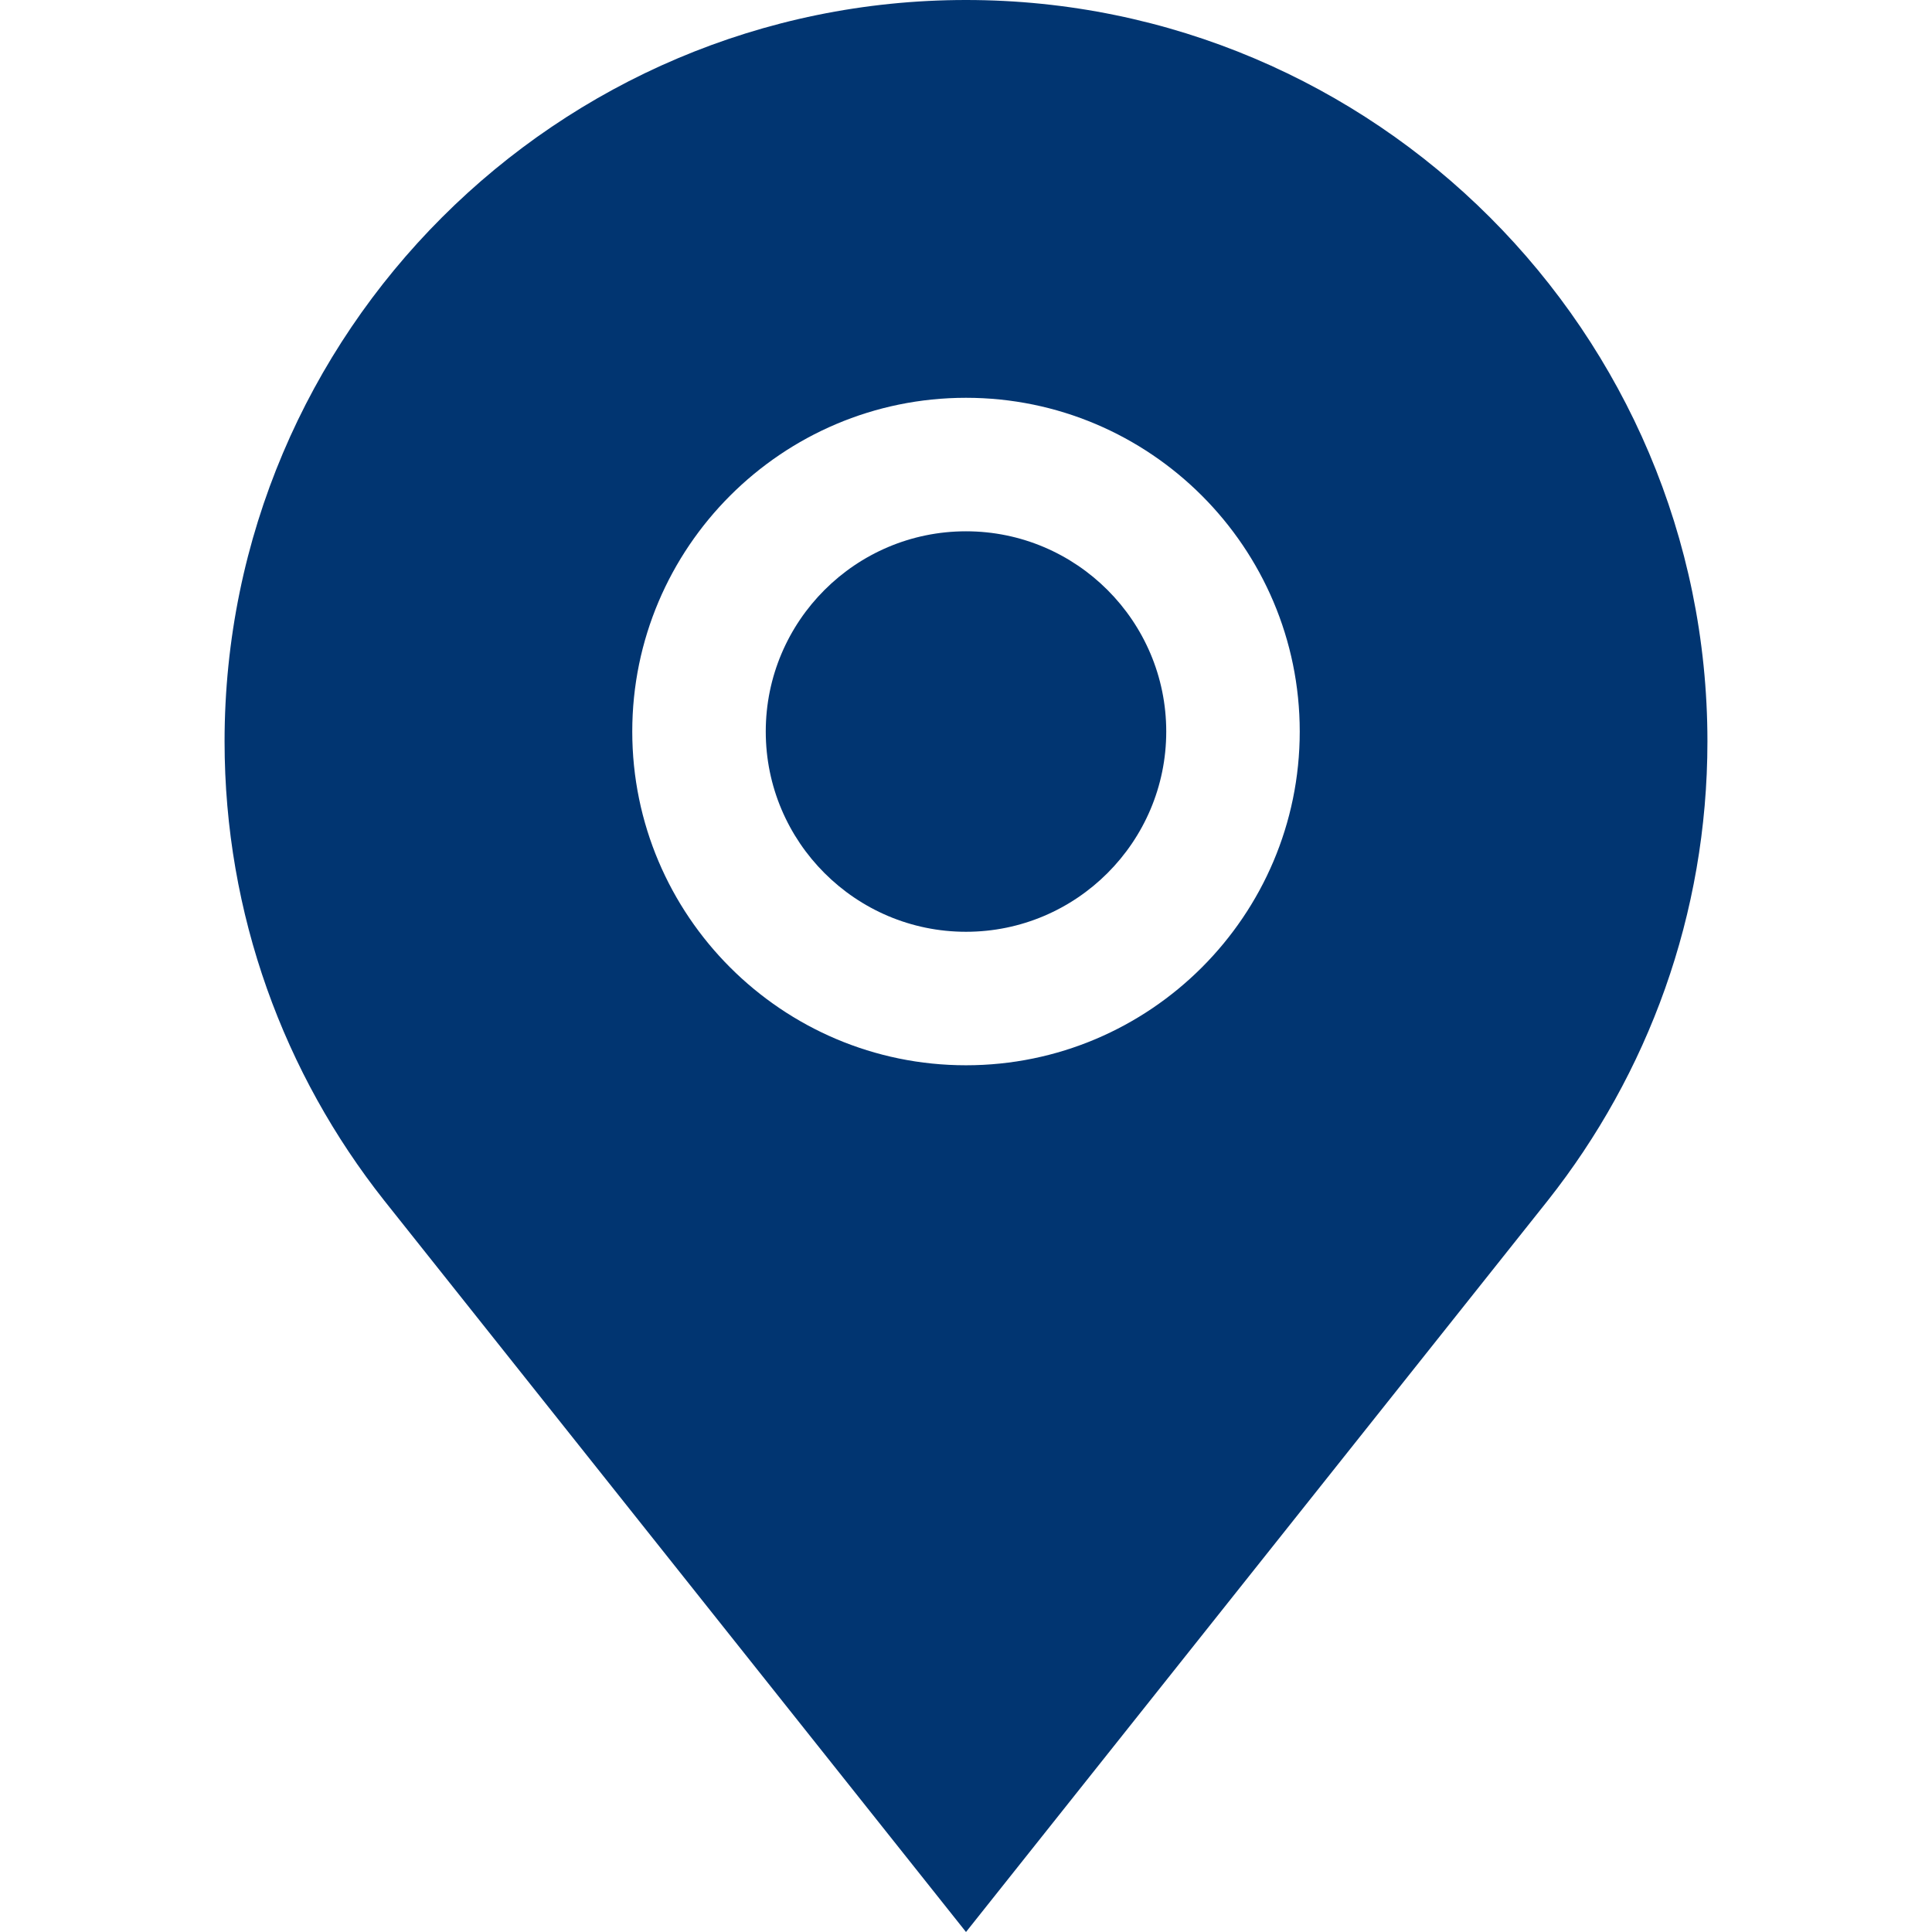
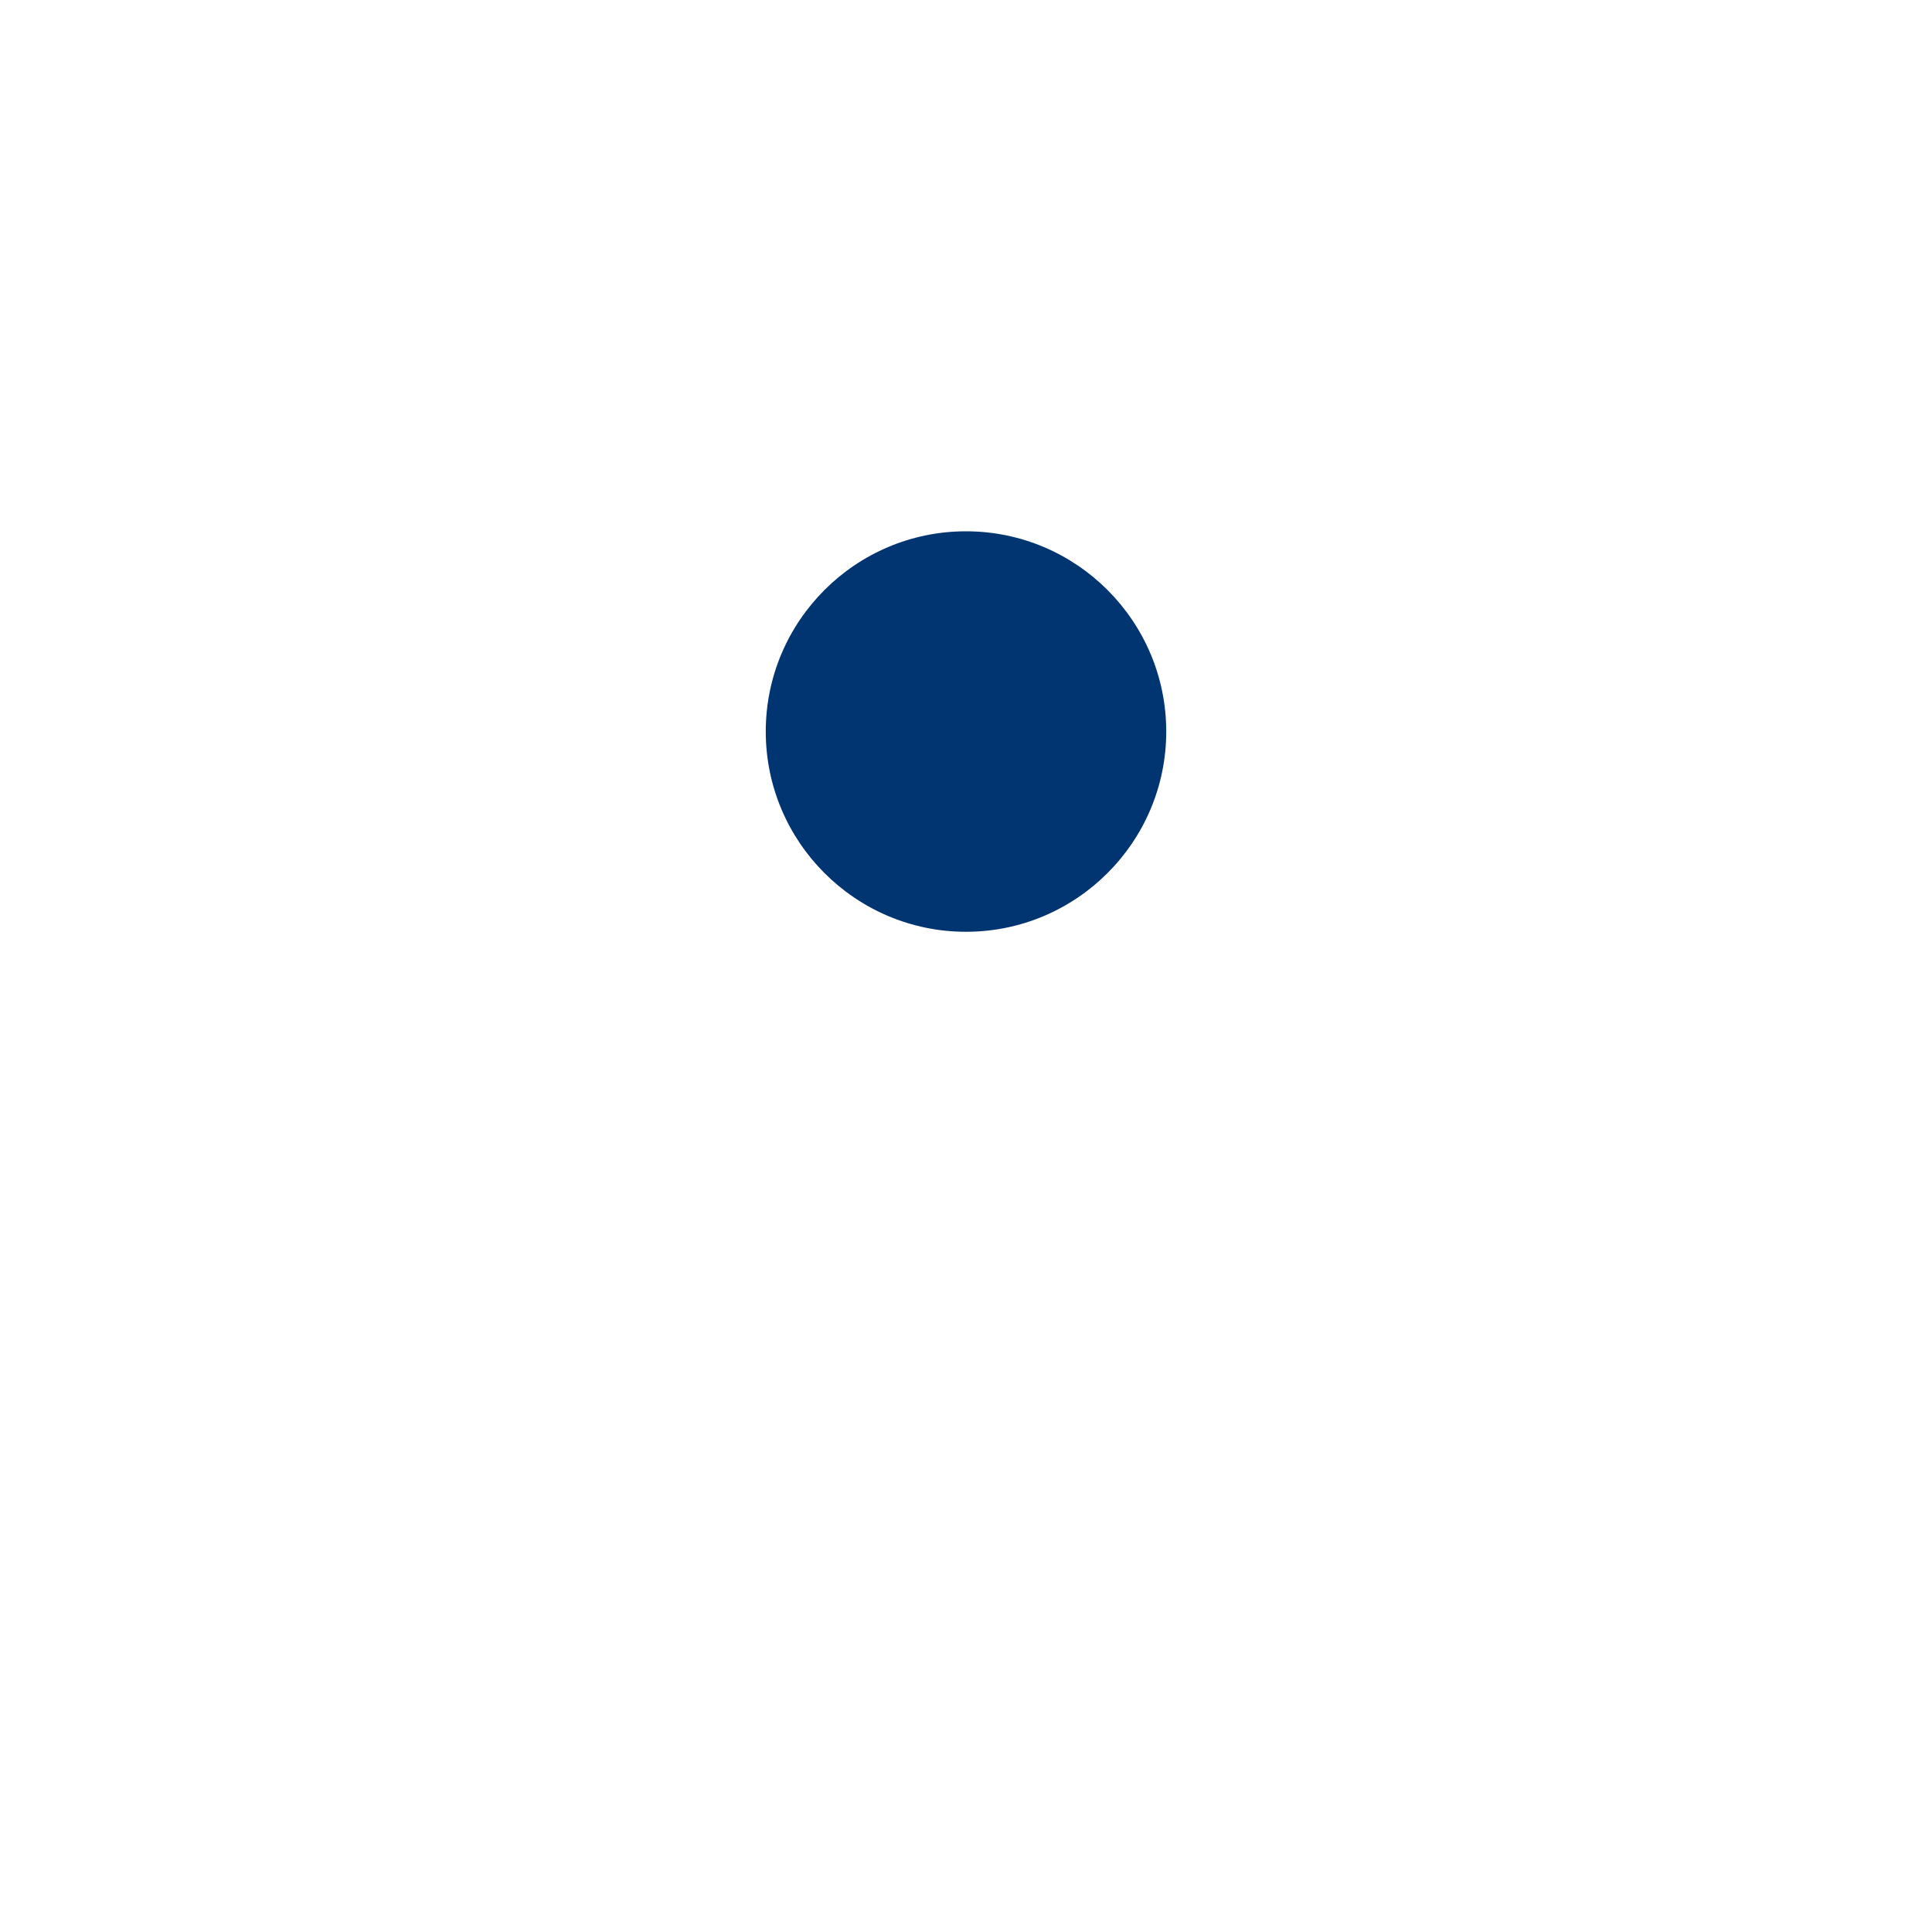
<svg xmlns="http://www.w3.org/2000/svg" version="1.1" id="Layer_1" x="0px" y="0px" viewBox="0 0 434.174 434.174" style="enable-background:new 0 0 434.174 434.174;" xml:space="preserve" width="512px" height="512px">
  <g>
    <path d="M217.087,119.397c-24.813,0-45,20.187-45,45s20.187,45,45,45s45-20.187,45-45S241.901,119.397,217.087,119.397z" fill="#013571" />
-     <path d="M217.087,0c-91.874,0-166.62,74.745-166.62,166.619c0,38.93,13.421,74.781,35.878,103.177l130.742,164.378l130.742-164.378   c22.457-28.396,35.878-64.247,35.878-103.177C383.707,74.745,308.961,0,217.087,0z M217.087,239.397c-41.355,0-75-33.645-75-75   s33.645-75,75-75s75,33.645,75,75S258.443,239.397,217.087,239.397z" fill="#013571" />
  </g>
  <g>
</g>
  <g>
</g>
  <g>
</g>
  <g>
</g>
  <g>
</g>
  <g>
</g>
  <g>
</g>
  <g>
</g>
  <g>
</g>
  <g>
</g>
  <g>
</g>
  <g>
</g>
  <g>
</g>
  <g>
</g>
  <g>
</g>
</svg>